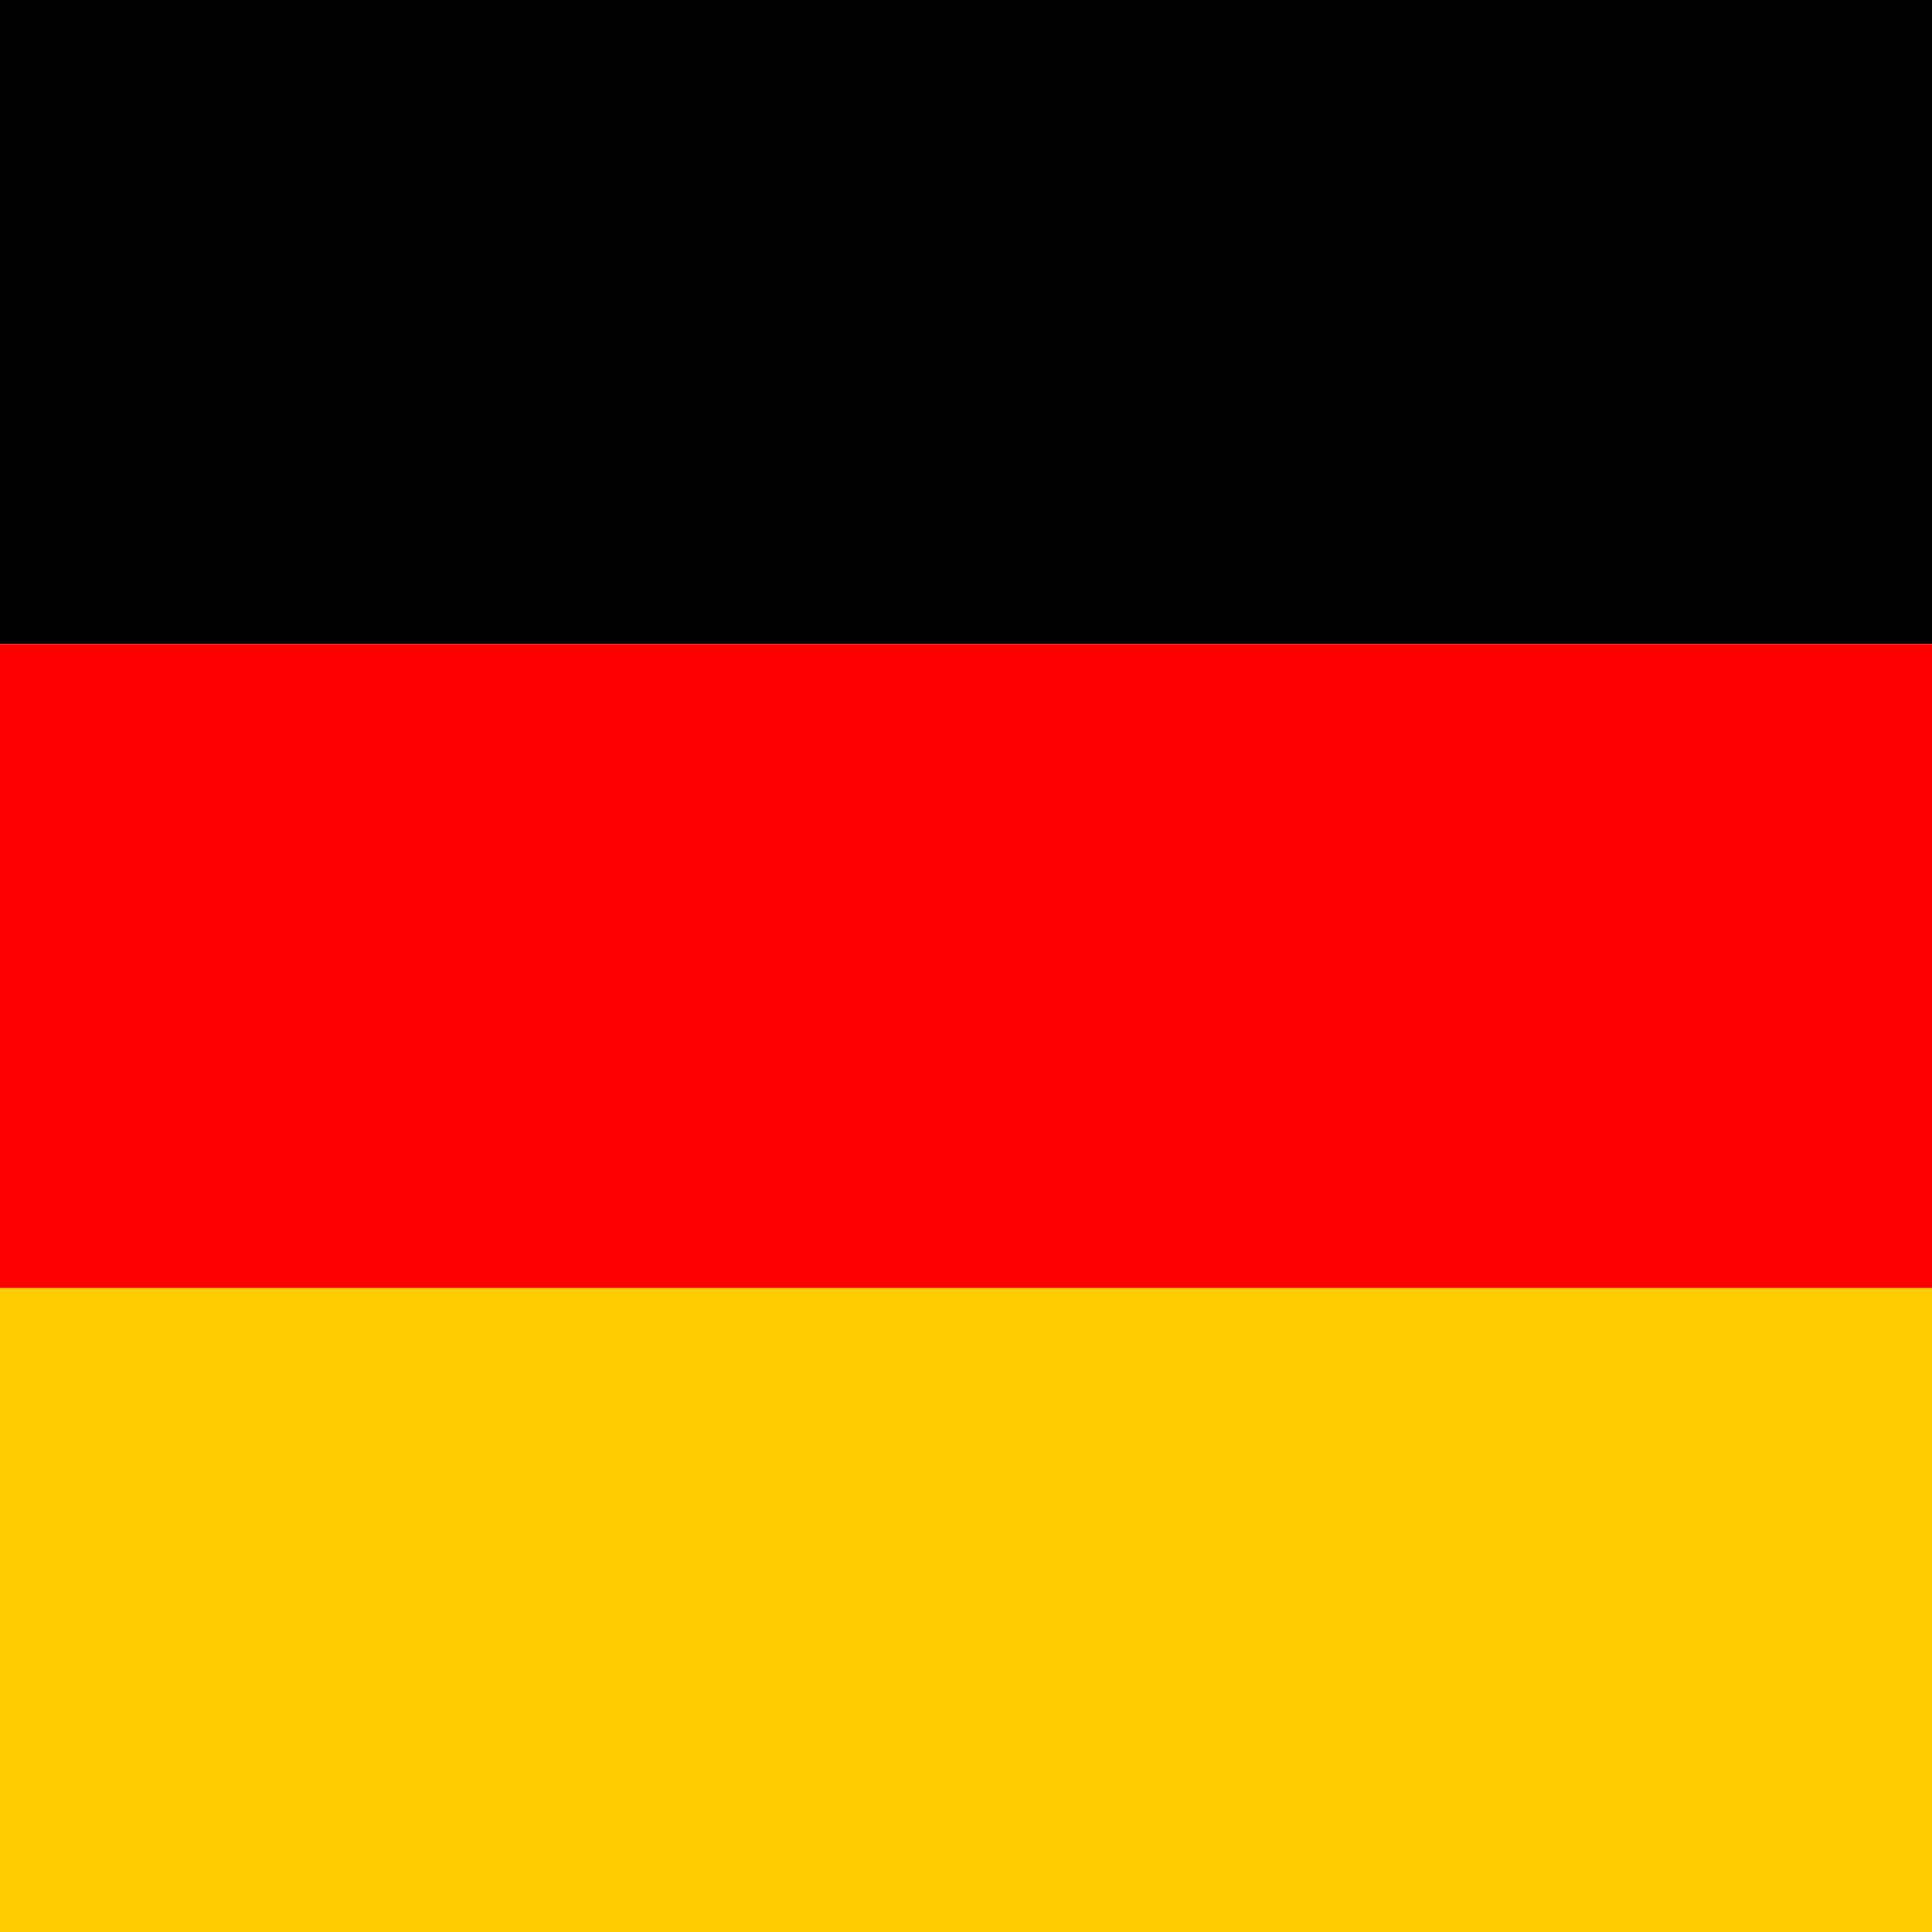
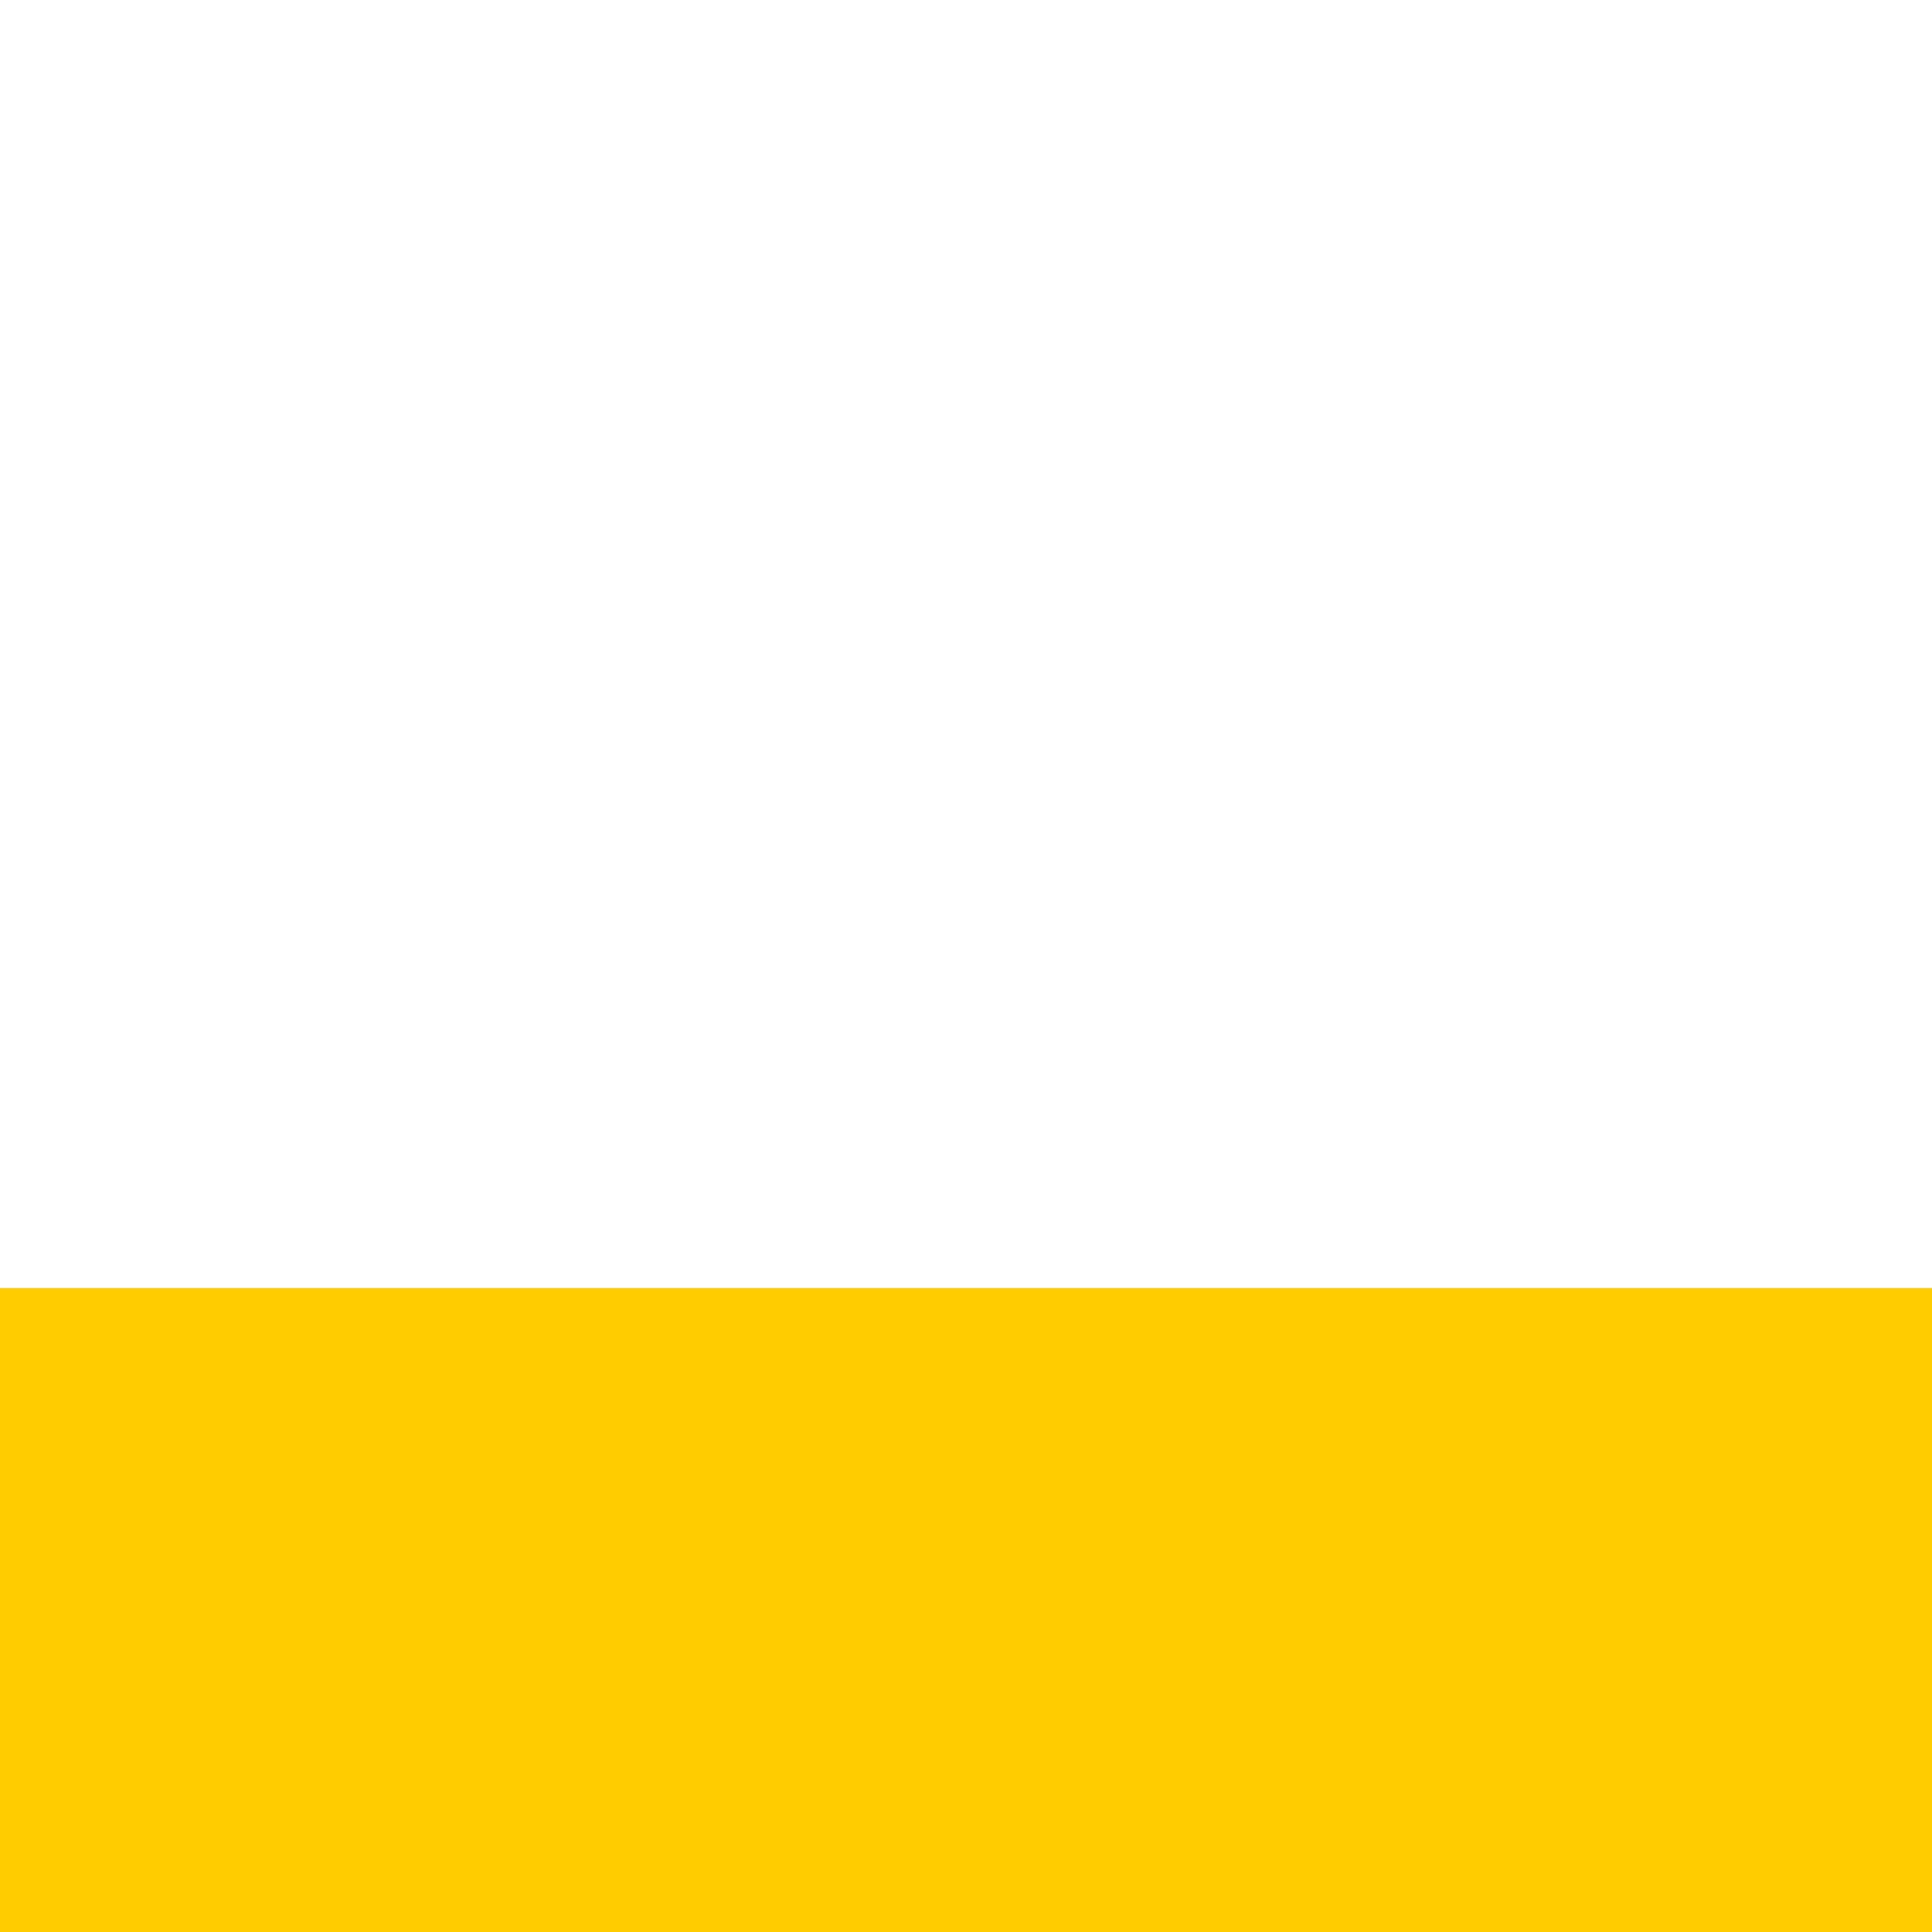
<svg xmlns="http://www.w3.org/2000/svg" id="Ebene_1" data-name="Ebene 1" viewBox="0 0 480 480">
  <defs>
    <style>
      .cls-1 {
        fill: red;
      }

      .cls-1, .cls-2, .cls-3 {
        fill-rule: evenodd;
        stroke-width: 0px;
      }

      .cls-3 {
        fill: #fc0;
      }
    </style>
  </defs>
  <path class="cls-3" d="m-80,320h640v160H-80v-160Z" />
-   <path class="cls-2" d="m-80,0h640v160H-80V0Z" />
-   <path class="cls-1" d="m-80,160h640v160H-80v-160Z" />
</svg>